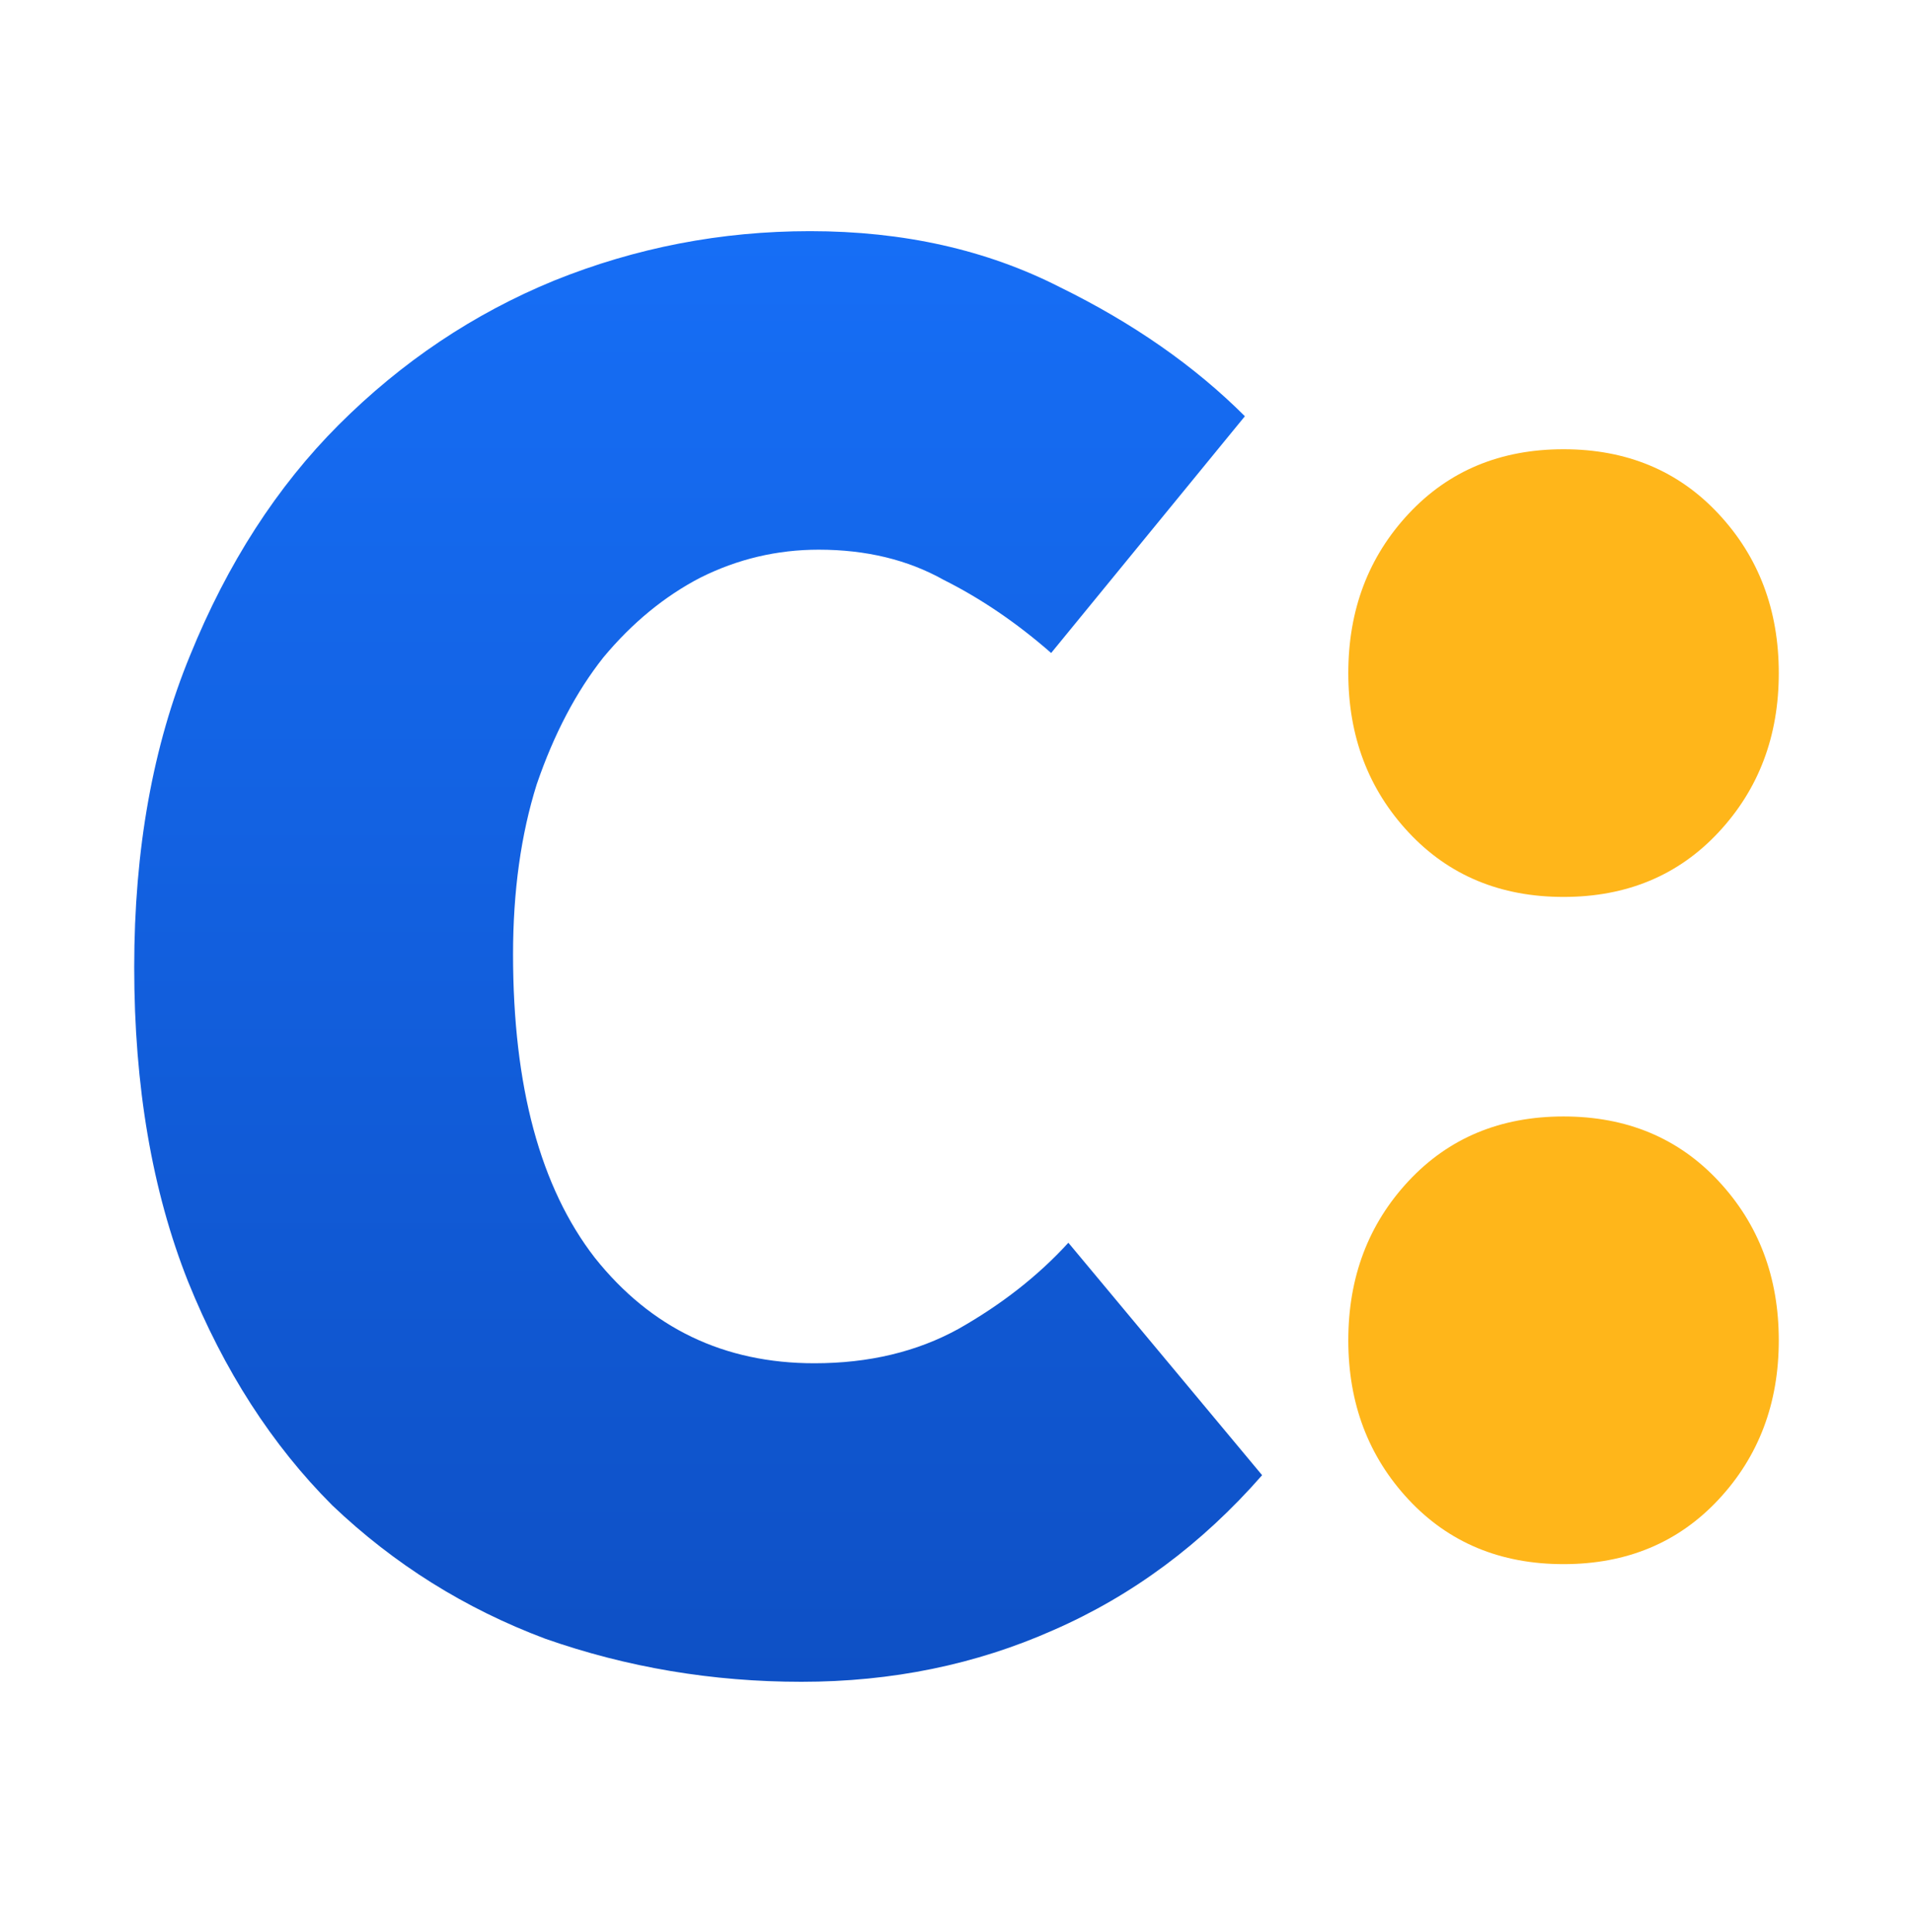
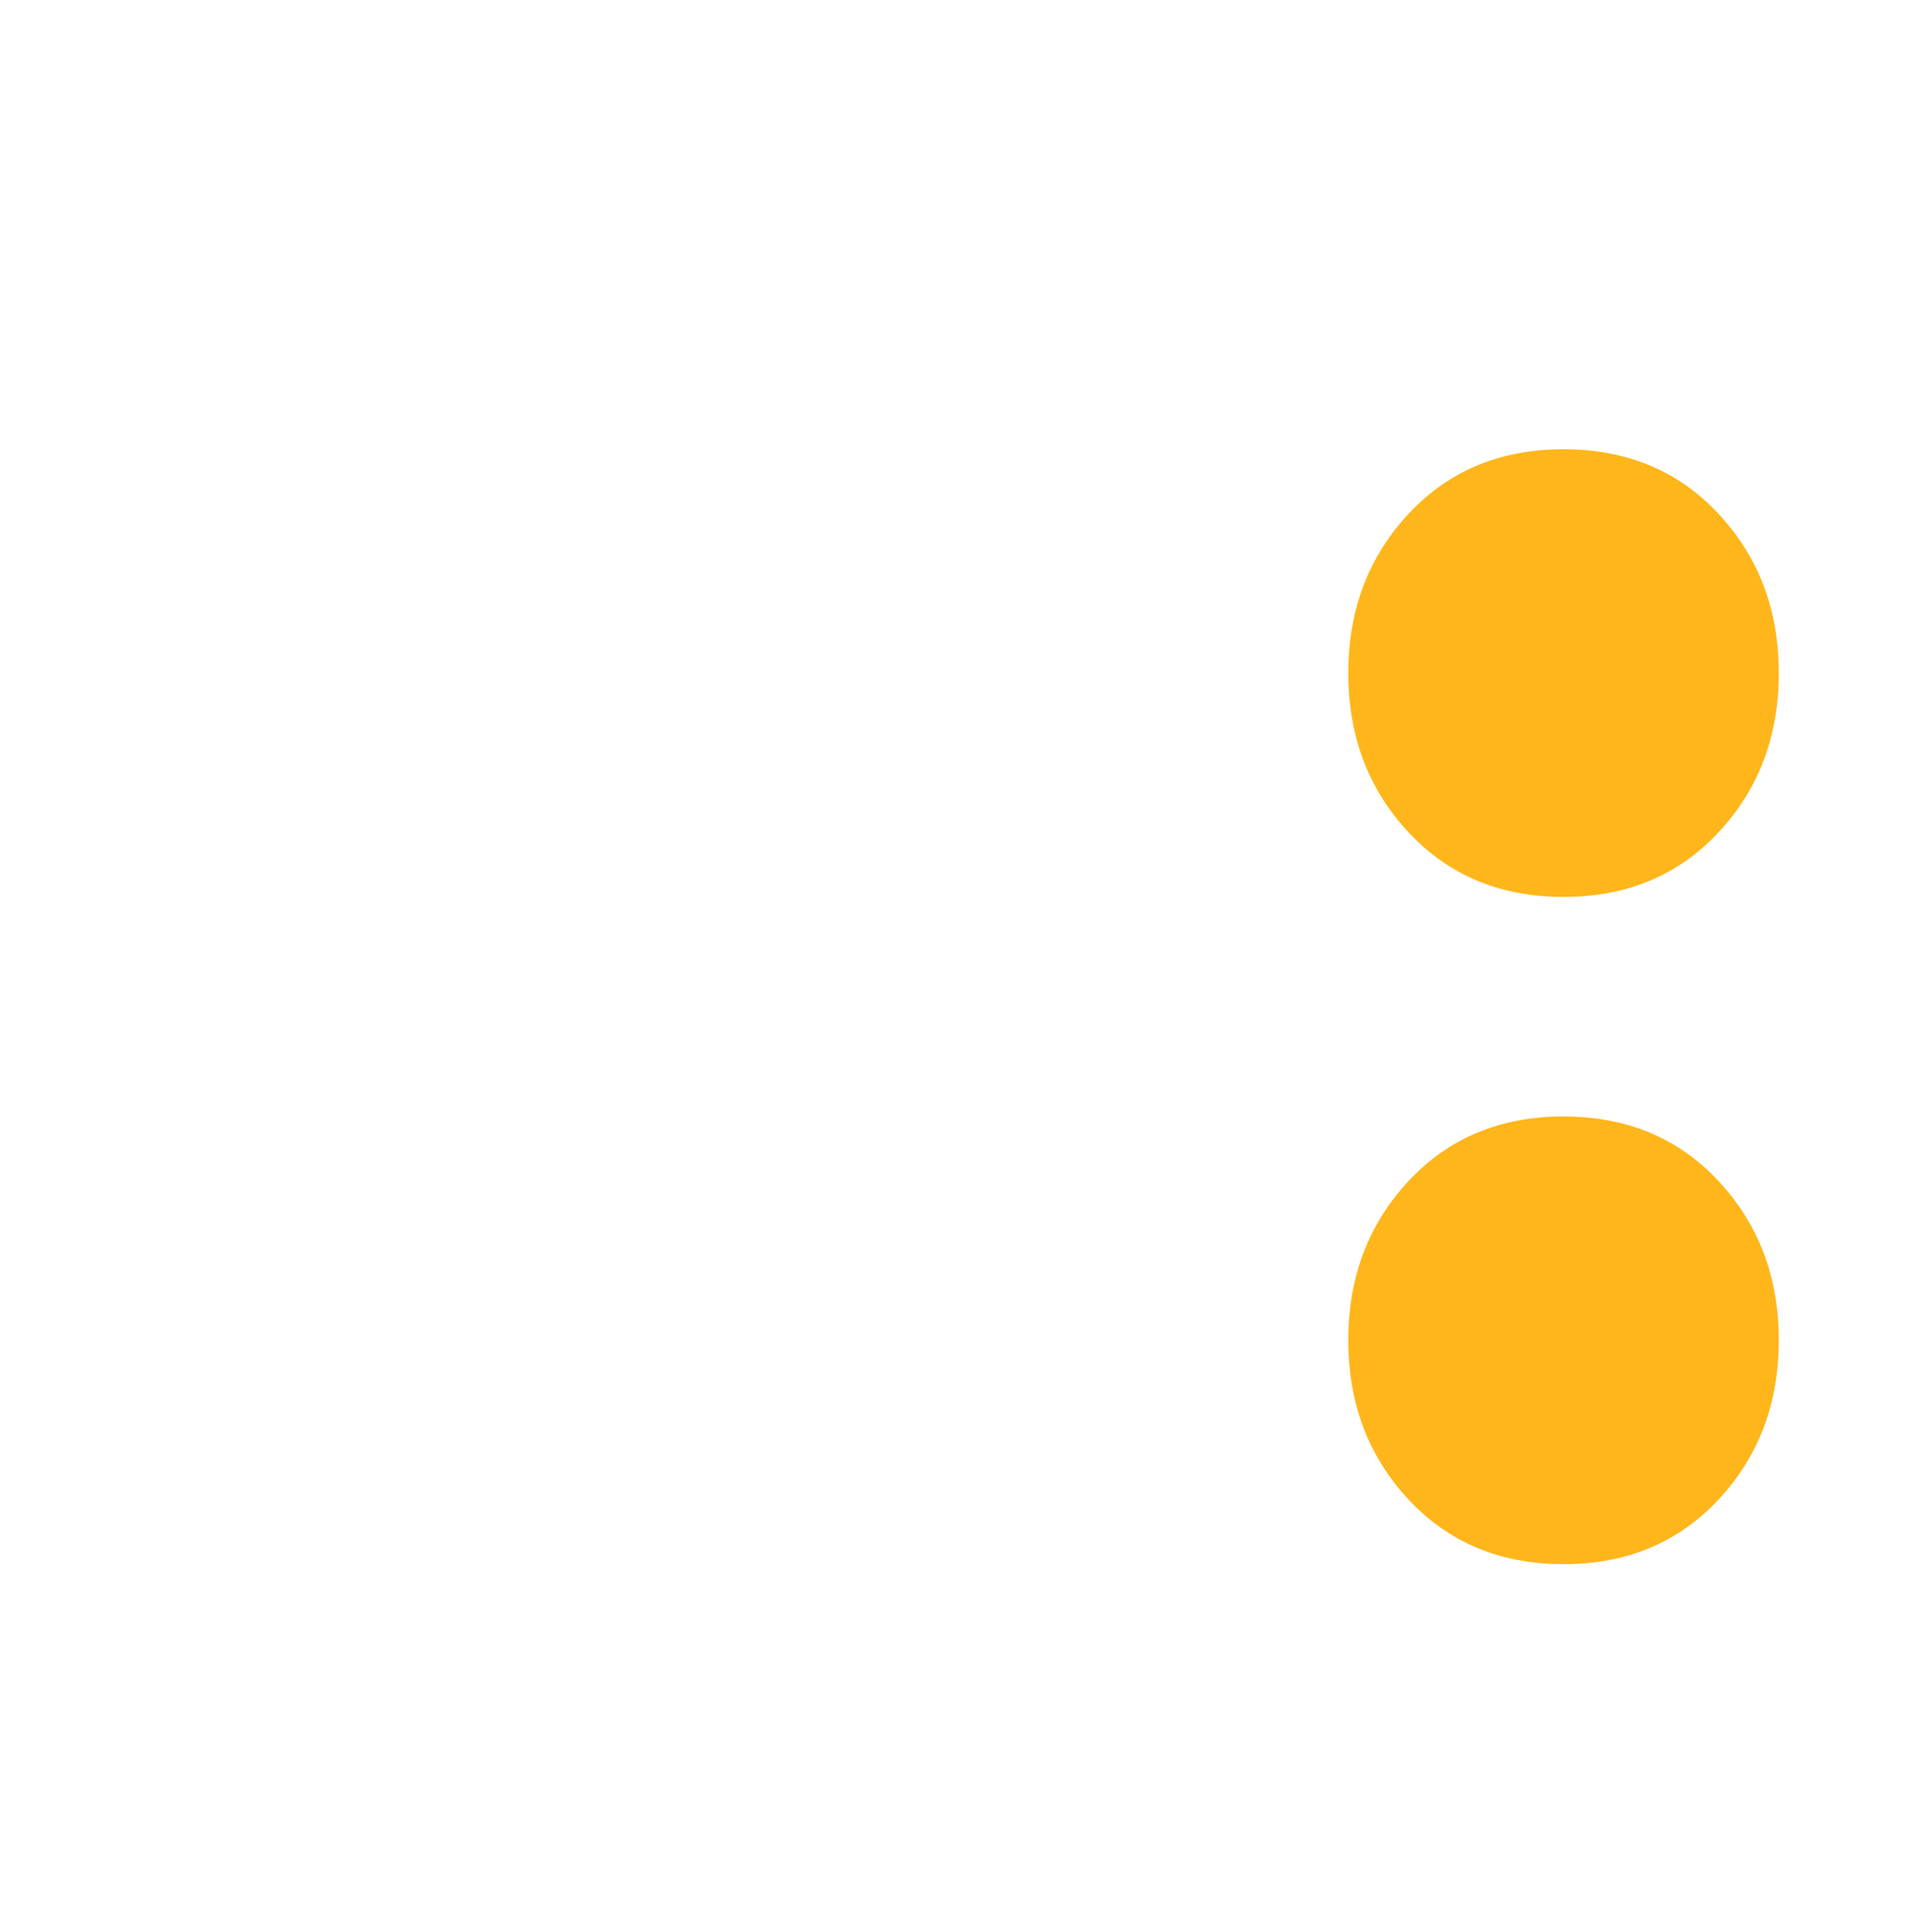
<svg xmlns="http://www.w3.org/2000/svg" width="100" height="101" viewBox="0 0 100 101" fill="none">
  <style>
        path.c { fill: url(#cover_blue) }
        @media (prefers-color-scheme: dark) {
            path.c { fill: white; stroke: black }
        }
    </style>
-   <path class="c" d="M41.896 87.92C37.246 87.92 32.782 87.17 28.507 85.67C24.306 84.095 20.593 81.769 17.368 78.694C14.217 75.543 11.704 71.643 9.829 66.992C7.954 62.266 7.016 56.791 7.016 50.565C7.016 44.414 7.991 38.975 9.941 34.25C11.892 29.449 14.48 25.436 17.705 22.21C21.006 18.91 24.756 16.397 28.957 14.672C33.233 12.946 37.696 12.084 42.346 12.084C47.222 12.084 51.573 13.059 55.398 15.009C59.224 16.884 62.449 19.135 65.075 21.76L54.948 34.137C53.148 32.562 51.273 31.287 49.322 30.311C47.447 29.261 45.272 28.736 42.797 28.736C40.621 28.736 38.558 29.224 36.608 30.199C34.733 31.174 33.045 32.562 31.545 34.362C30.119 36.162 28.957 38.375 28.057 41.001C27.232 43.626 26.819 46.589 26.819 49.889C26.819 56.791 28.244 62.079 31.095 65.754C34.02 69.43 37.846 71.268 42.571 71.268C45.422 71.268 47.935 70.668 50.11 69.467C52.36 68.192 54.273 66.692 55.848 64.967L65.975 77.119C62.825 80.719 59.186 83.419 55.061 85.22C51.01 87.02 46.622 87.92 41.896 87.92Z" />
  <path d="M81.732 46.889C78.432 46.889 75.731 45.764 73.631 43.513C71.531 41.263 70.481 38.488 70.481 35.187C70.481 31.887 71.531 29.111 73.631 26.861C75.731 24.61 78.432 23.485 81.732 23.485C85.033 23.485 87.733 24.61 89.833 26.861C91.934 29.111 92.984 31.887 92.984 35.187C92.984 38.488 91.934 41.263 89.833 43.513C87.733 45.764 85.033 46.889 81.732 46.889ZM81.732 81.769C78.432 81.769 75.731 80.644 73.631 78.394C71.531 76.143 70.481 73.368 70.481 70.067C70.481 66.767 71.531 63.992 73.631 61.741C75.731 59.491 78.432 58.366 81.732 58.366C85.033 58.366 87.733 59.491 89.833 61.741C91.934 63.992 92.984 66.767 92.984 70.067C92.984 73.368 91.934 76.143 89.833 78.394C87.733 80.644 85.033 81.769 81.732 81.769Z" fill="#FFB61A" />
  <defs>
    <linearGradient id="cover_blue" x1="36.496" y1="12.084" x2="36.496" y2="87.92" gradientUnits="userSpaceOnUse">
      <stop stop-color="#166EF6" />
      <stop offset="1" stop-color="#0E50C5" />
    </linearGradient>
  </defs>
</svg>